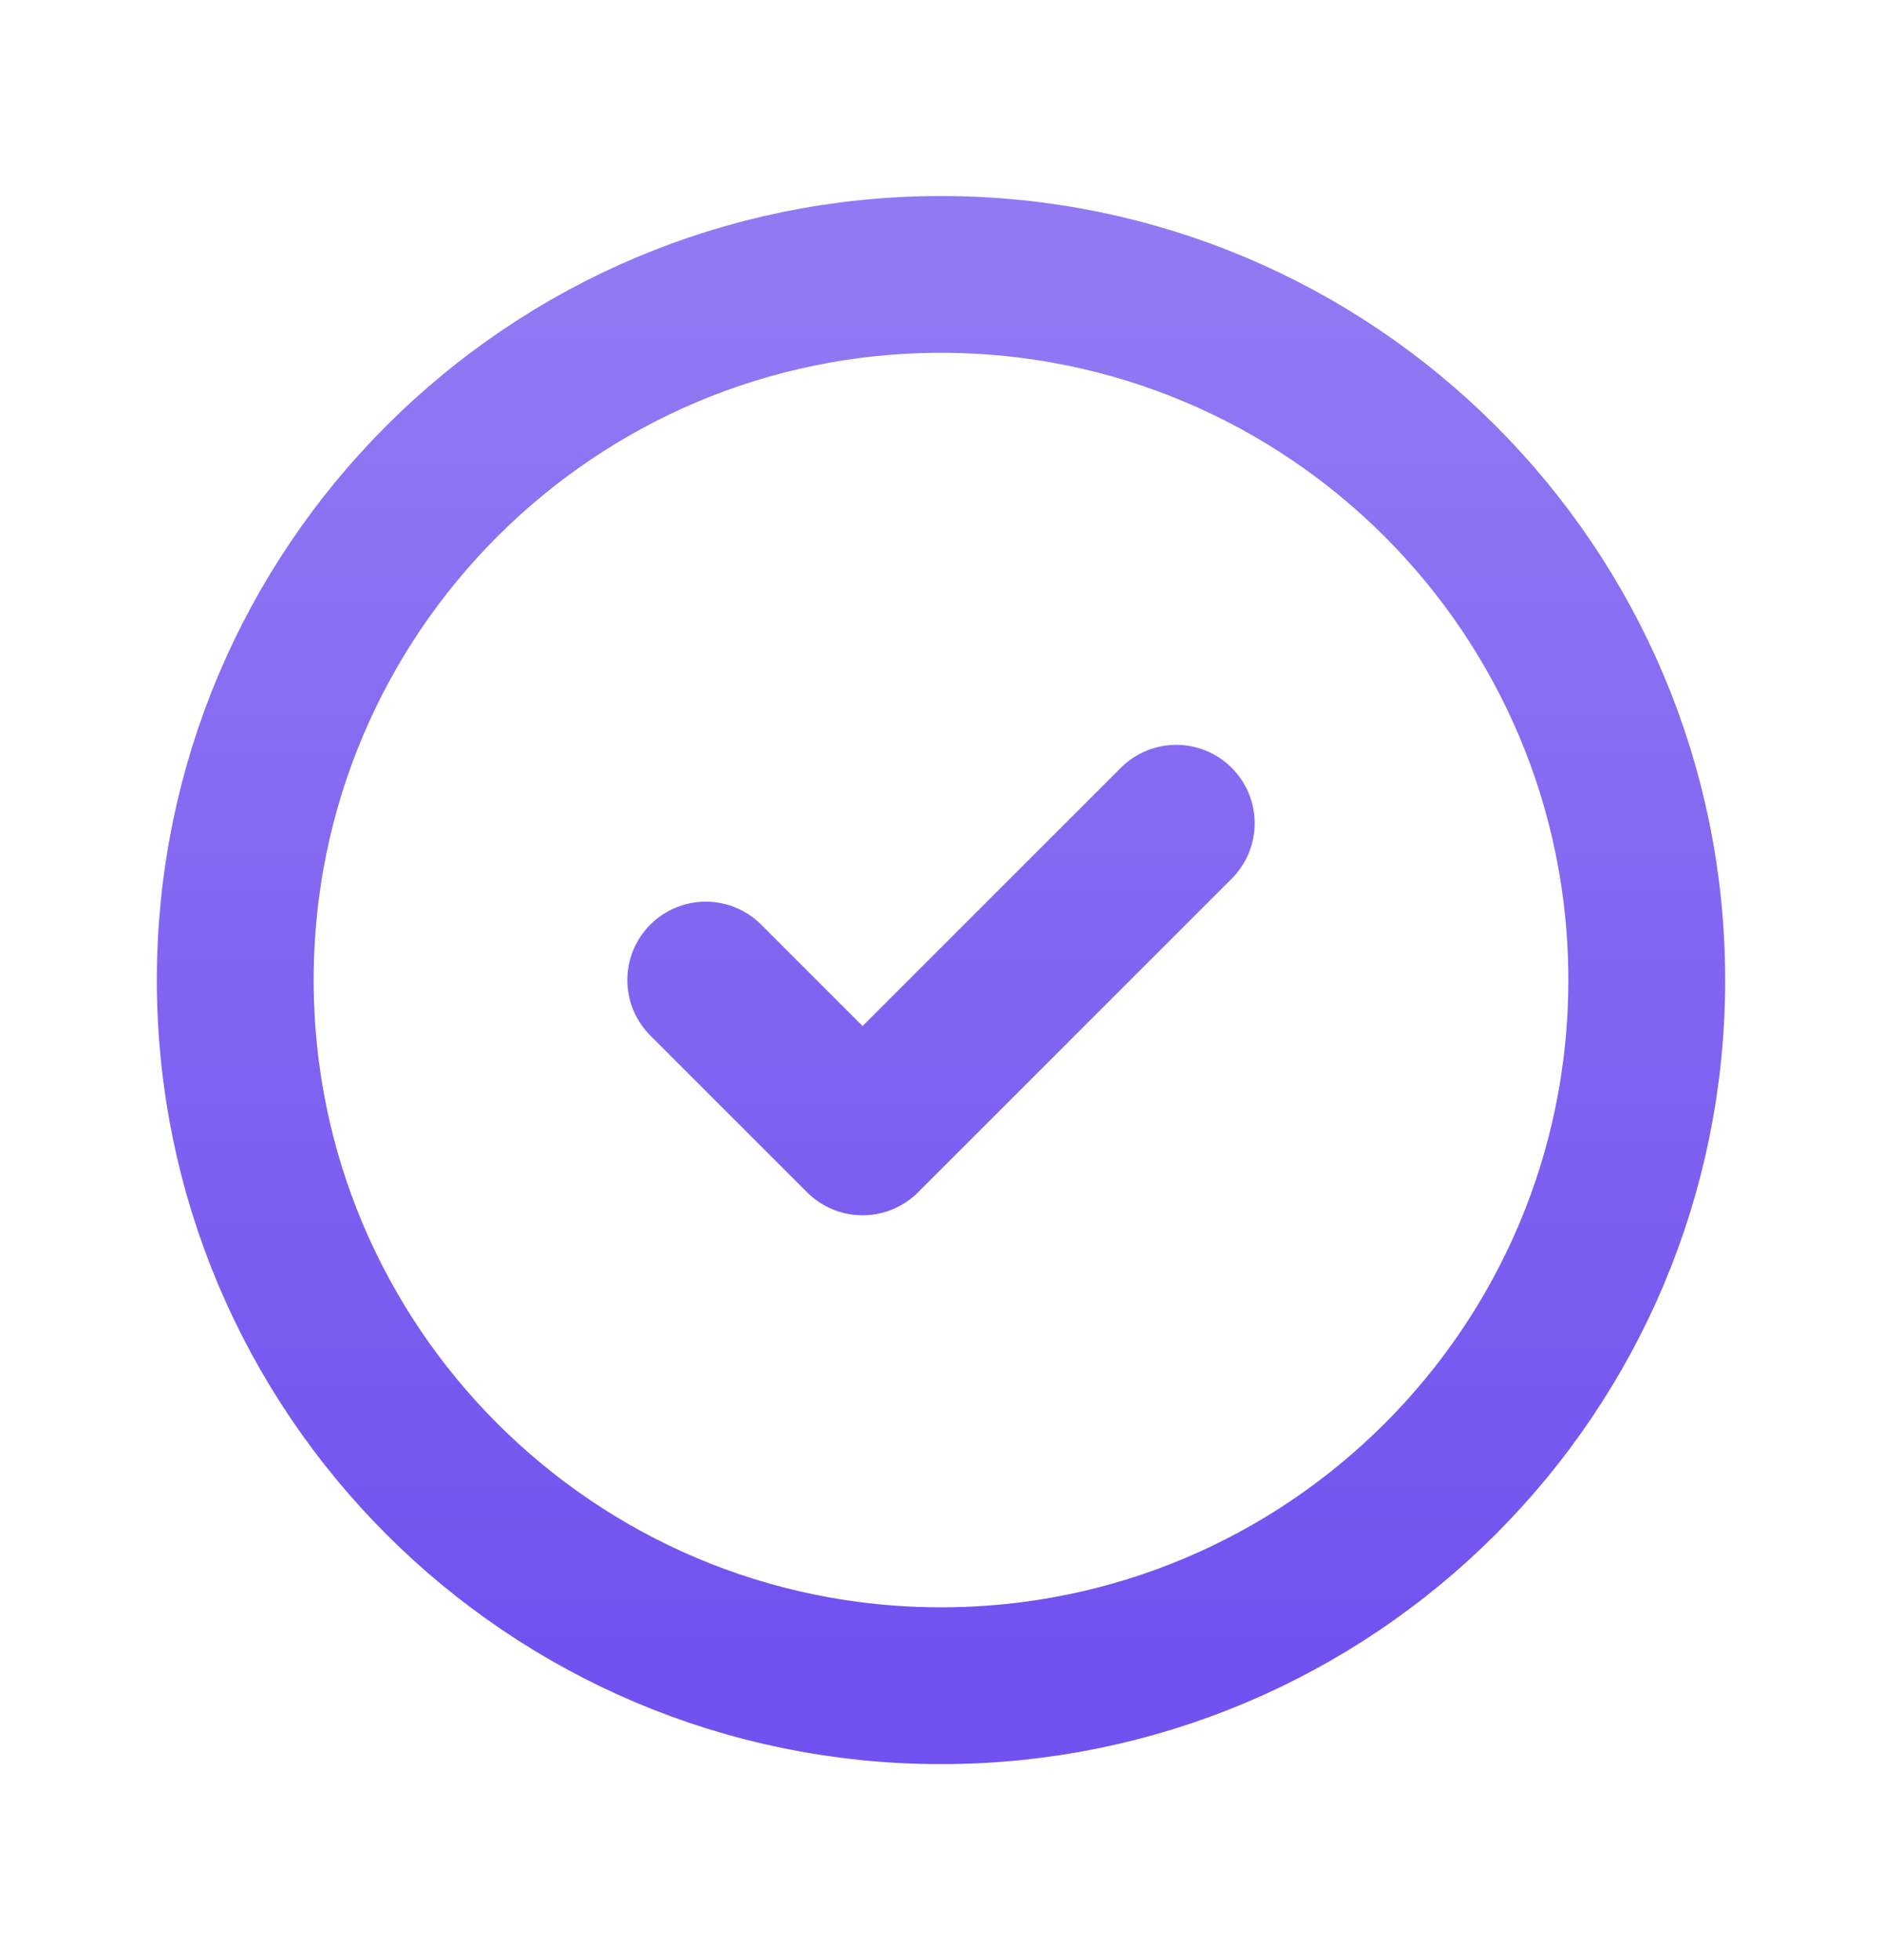
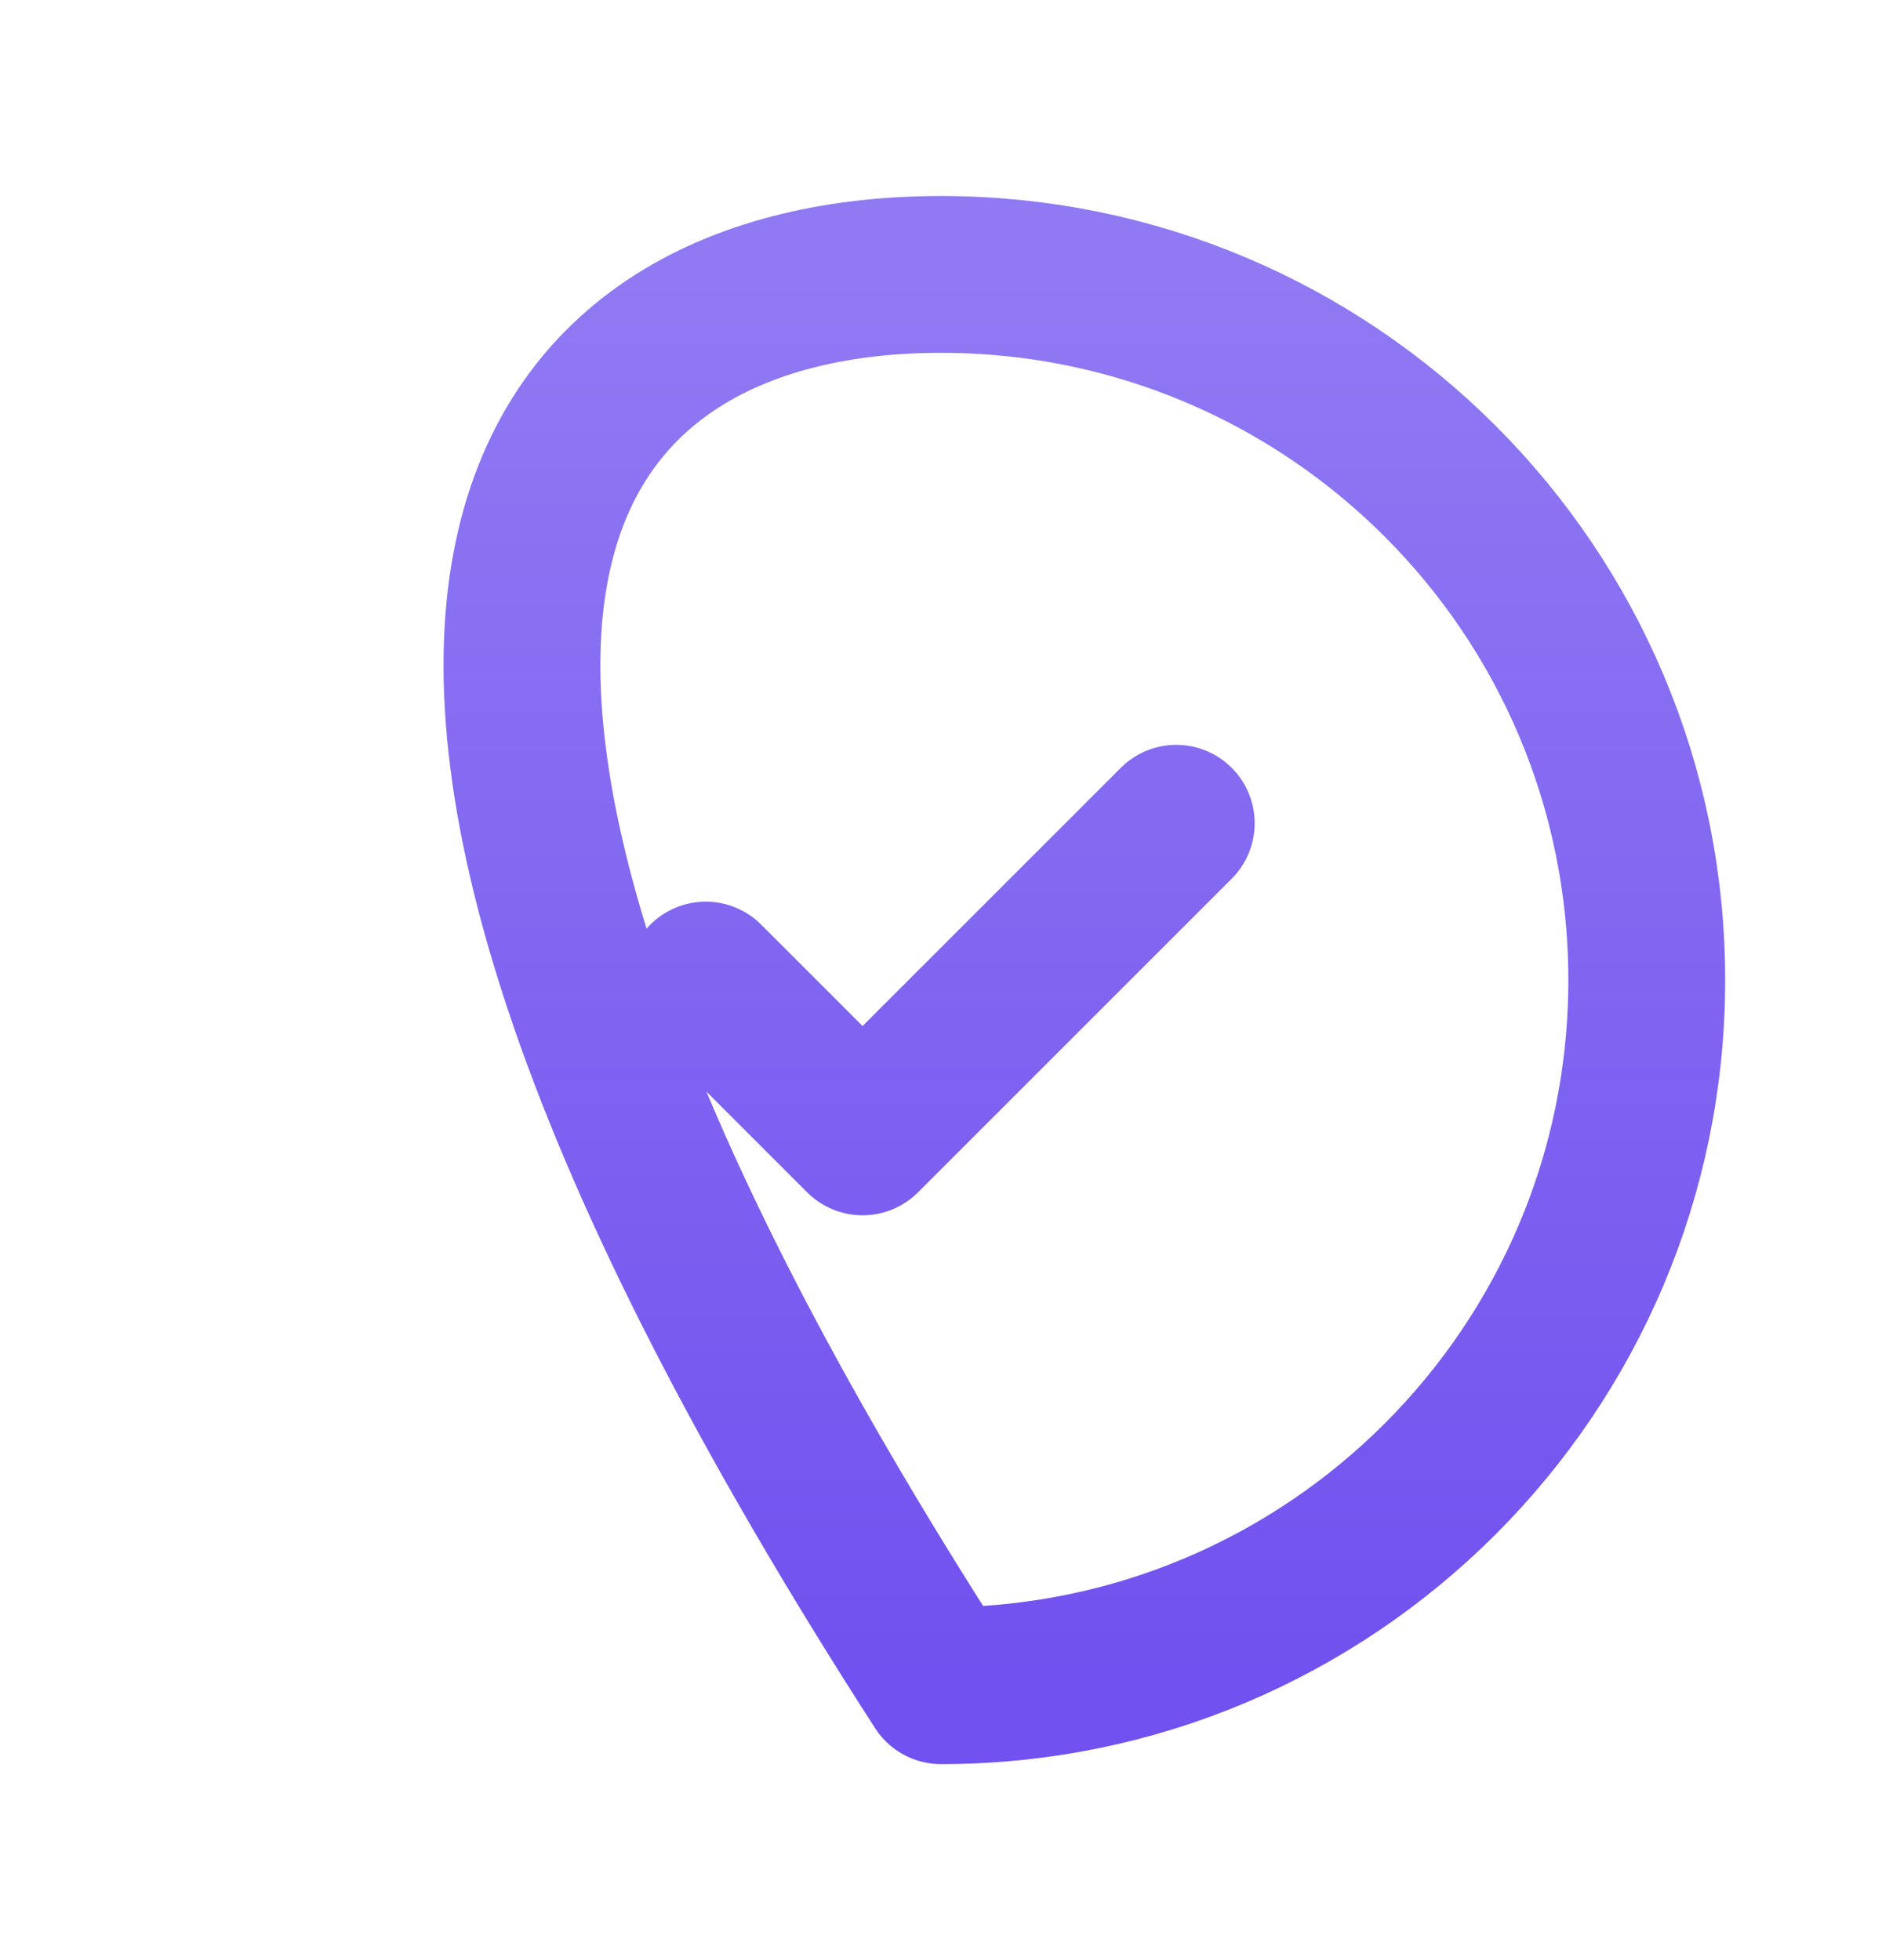
<svg xmlns="http://www.w3.org/2000/svg" width="24" height="25" viewBox="0 0 24 25" fill="none">
-   <path d="M15 10.5L11 14.5L9 12.5M12 21.5C7.029 21.5 3 17.471 3 12.5C3 7.529 7.029 3.5 12 3.5C16.971 3.5 21 7.529 21 12.5C21 17.471 16.971 21.5 12 21.5Z" stroke="url(#paint0_linear_22_1018)" stroke-width="2" stroke-linecap="round" stroke-linejoin="round" />
+   <path d="M15 10.5L11 14.5L9 12.5M12 21.5C3 7.529 7.029 3.5 12 3.5C16.971 3.5 21 7.529 21 12.5C21 17.471 16.971 21.5 12 21.5Z" stroke="url(#paint0_linear_22_1018)" stroke-width="2" stroke-linecap="round" stroke-linejoin="round" />
  <defs>
    <linearGradient id="paint0_linear_22_1018" x1="12" y1="3.5" x2="12" y2="21.5" gradientUnits="userSpaceOnUse">
      <stop stop-color="#9179F3" />
      <stop offset="1" stop-color="#7151EF" />
    </linearGradient>
  </defs>
</svg>